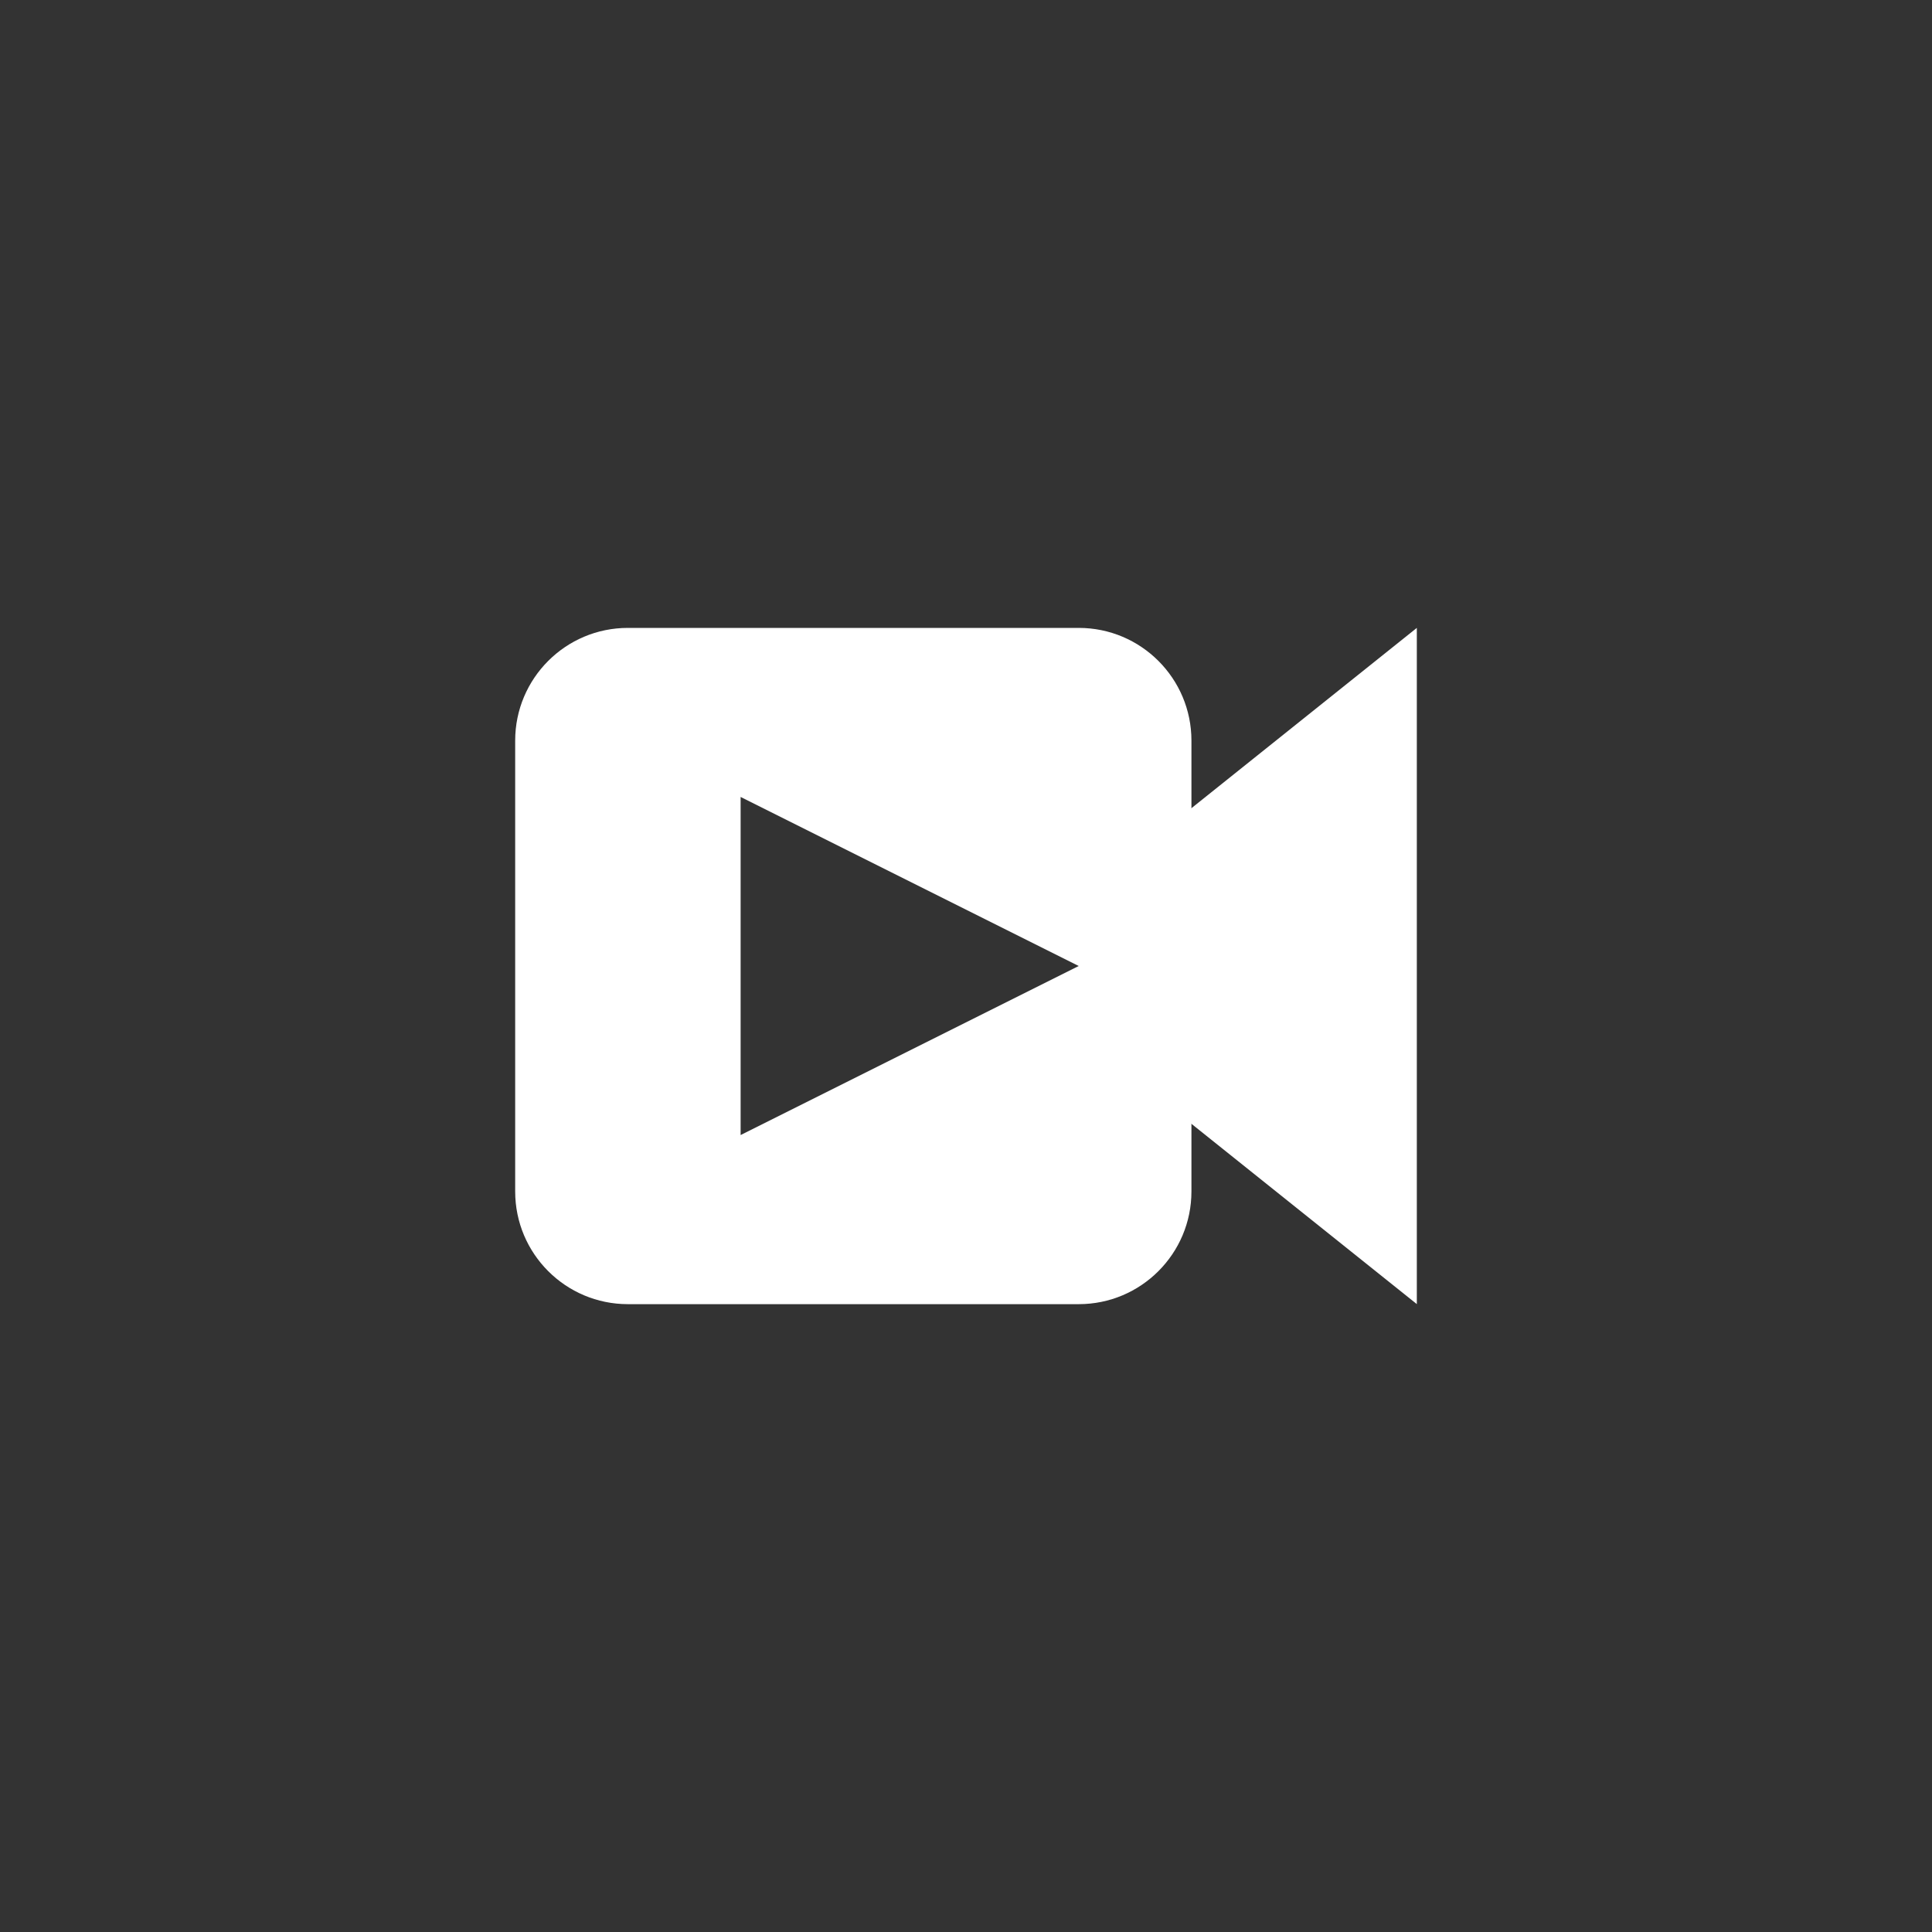
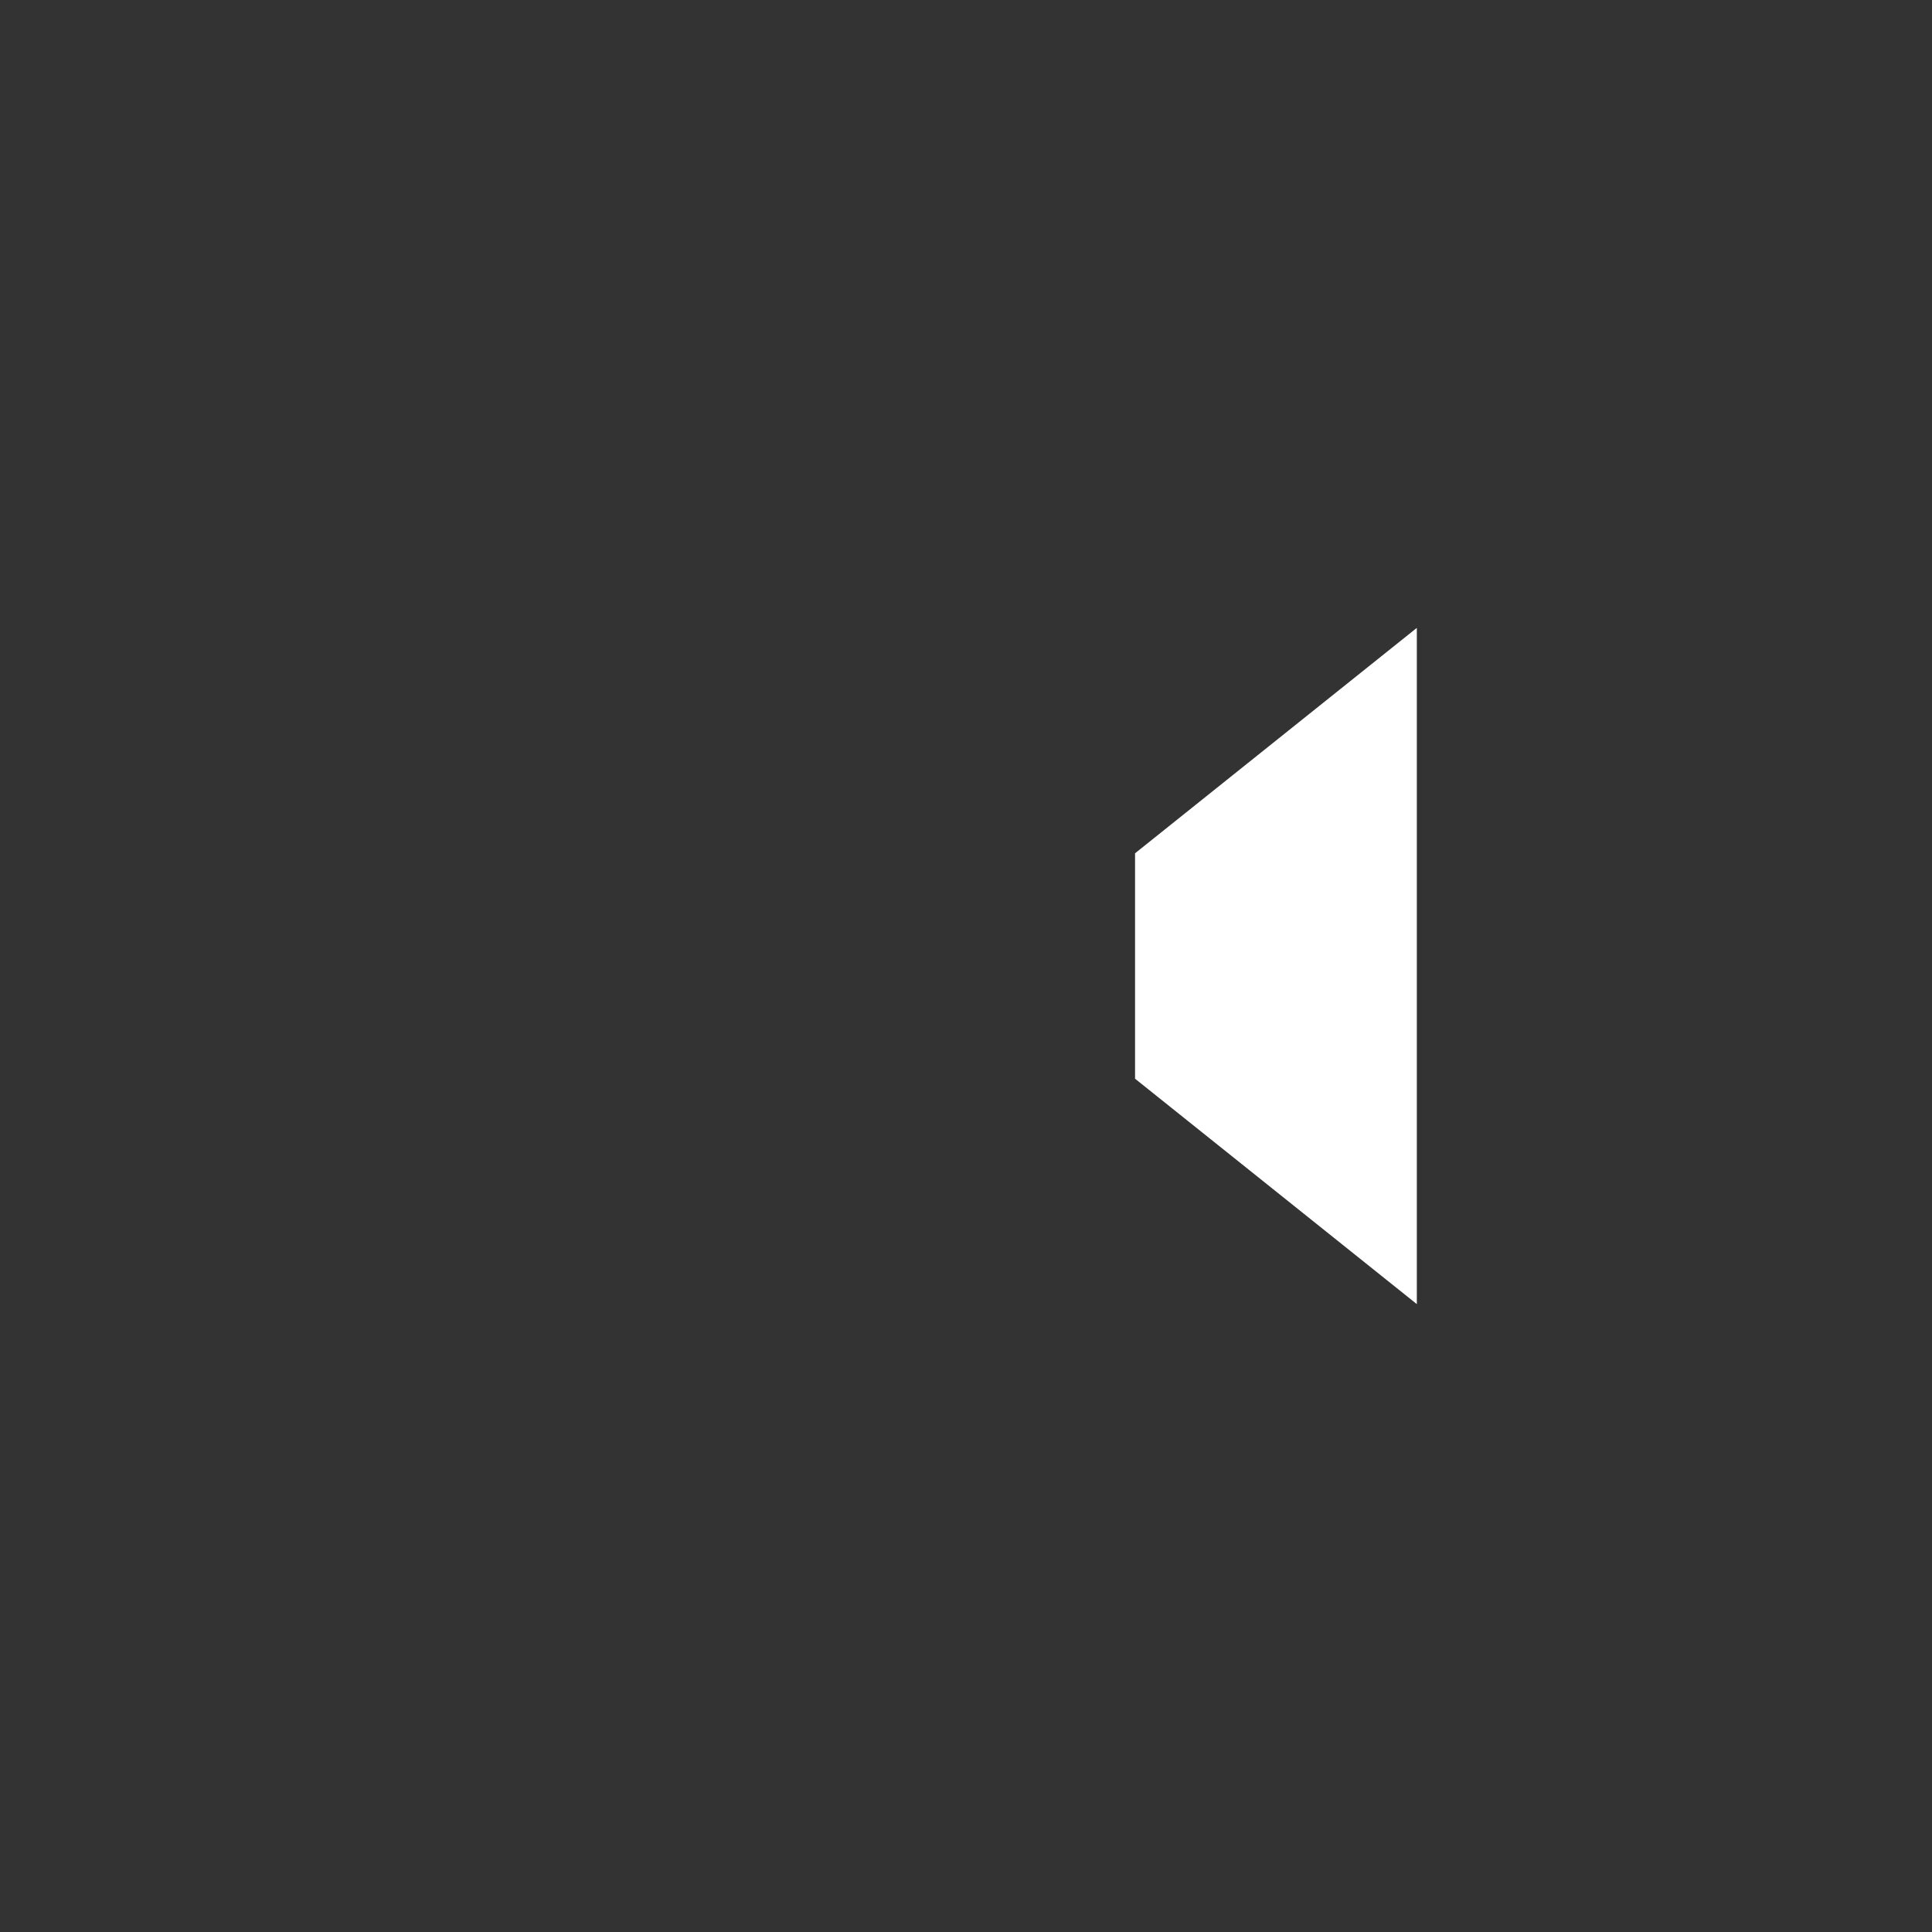
<svg xmlns="http://www.w3.org/2000/svg" version="1.1" width="32" height="32" viewBox="0 0 32 32">
  <rect x="0" y="0" width="32" height="32" fill="#333333" stroke="none" />
  <path fill="#fff" d="M18.8 14.133l4.667-3.733v11.2l-4.667-3.733z" />
-   <path fill="#fff" d="M17.867 10.4h-7.467c-1.031 0-1.867 0.836-1.867 1.867v7.467c0 1.031 0.836 1.867 1.867 1.867h7.467c1.031 0 1.867-0.836 1.867-1.867v-7.467c0-1.031-0.836-1.867-1.867-1.867zM12.267 18.8v-5.6l5.6 2.8-5.6 2.8z" />
</svg>